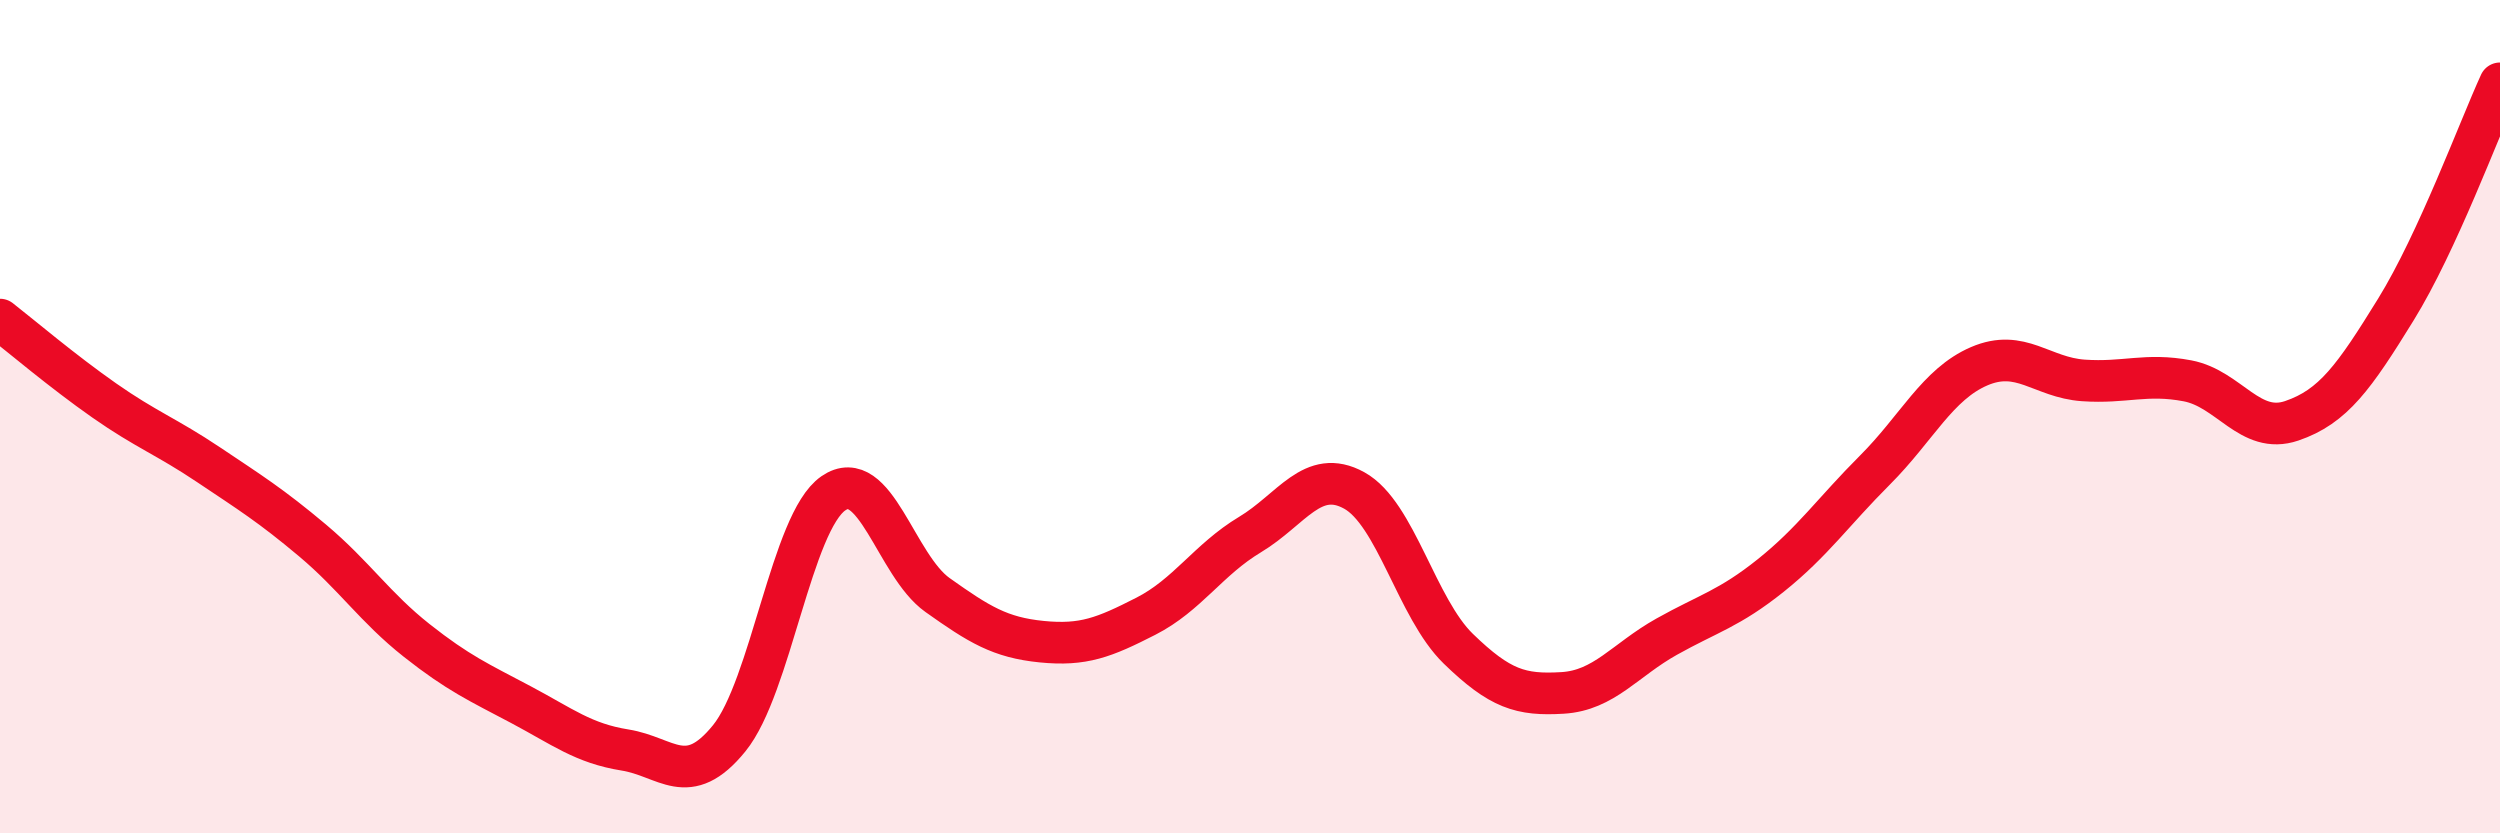
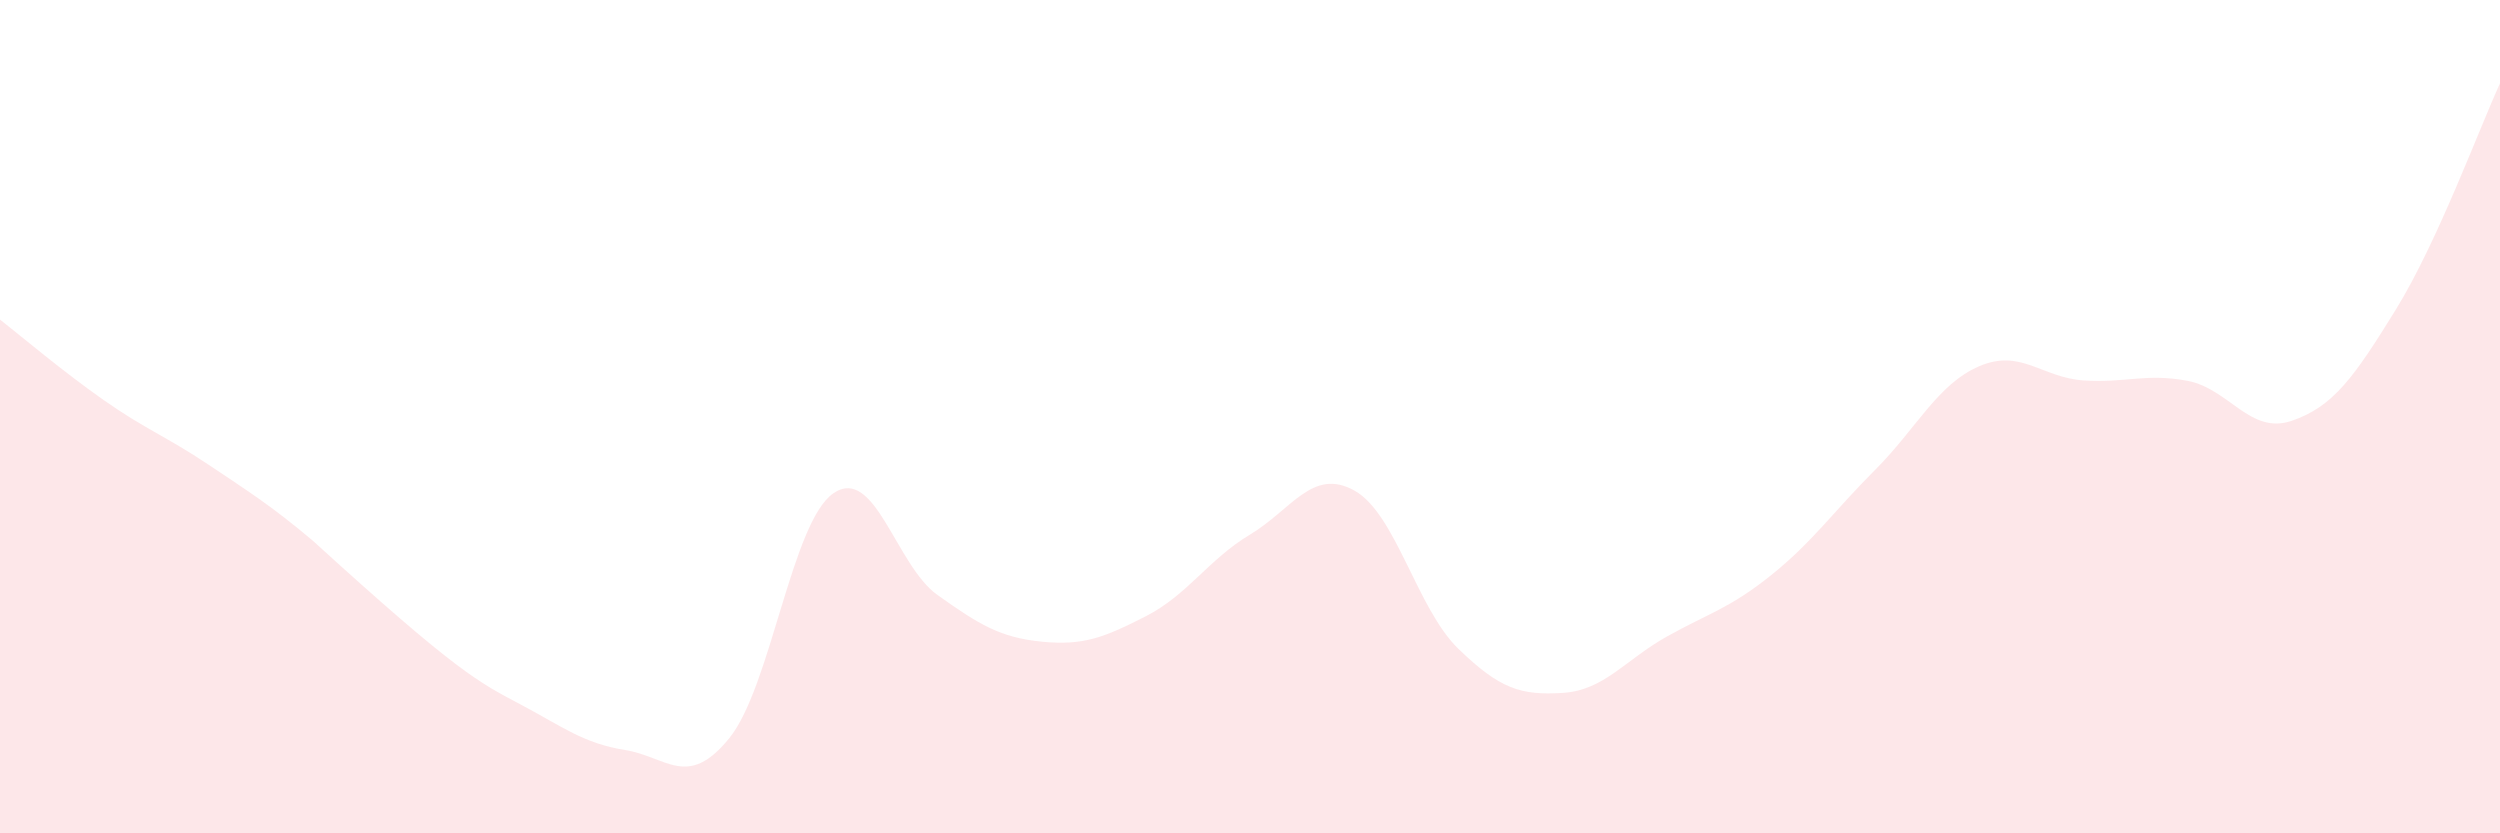
<svg xmlns="http://www.w3.org/2000/svg" width="60" height="20" viewBox="0 0 60 20">
-   <path d="M 0,7.67 C 0.5,8.06 1.5,8.91 2.5,9.61 C 3.5,10.31 4,10.48 5,11.15 C 6,11.82 6.5,12.13 7.5,12.97 C 8.5,13.81 9,14.58 10,15.37 C 11,16.16 11.5,16.38 12.5,16.91 C 13.5,17.44 14,17.84 15,18 C 16,18.16 16.5,18.95 17.5,17.72 C 18.5,16.49 19,12.53 20,11.84 C 21,11.15 21.5,13.57 22.5,14.28 C 23.5,14.99 24,15.3 25,15.4 C 26,15.5 26.5,15.3 27.5,14.79 C 28.5,14.28 29,13.43 30,12.83 C 31,12.23 31.5,11.22 32.5,11.77 C 33.5,12.32 34,14.6 35,15.57 C 36,16.54 36.5,16.69 37.5,16.63 C 38.5,16.57 39,15.84 40,15.28 C 41,14.72 41.5,14.61 42.5,13.81 C 43.5,13.01 44,12.28 45,11.28 C 46,10.28 46.5,9.22 47.5,8.79 C 48.5,8.36 49,9.06 50,9.13 C 51,9.2 51.5,8.95 52.5,9.14 C 53.5,9.33 54,10.44 55,10.1 C 56,9.76 56.5,9.05 57.5,7.43 C 58.5,5.81 59.5,3.09 60,2L60 20L0 20Z" fill="#EB0A25" opacity="0.1" stroke-linecap="round" stroke-linejoin="round" />
-   <path d="M 0,7.67 C 0.5,8.06 1.5,8.91 2.5,9.61 C 3.5,10.31 4,10.48 5,11.15 C 6,11.82 6.5,12.13 7.5,12.97 C 8.5,13.81 9,14.58 10,15.37 C 11,16.16 11.5,16.38 12.5,16.91 C 13.5,17.44 14,17.84 15,18 C 16,18.16 16.5,18.95 17.5,17.72 C 18.5,16.49 19,12.53 20,11.84 C 21,11.15 21.5,13.57 22.5,14.28 C 23.5,14.99 24,15.3 25,15.4 C 26,15.5 26.5,15.3 27.5,14.79 C 28.5,14.28 29,13.43 30,12.83 C 31,12.23 31.5,11.22 32.5,11.77 C 33.5,12.32 34,14.6 35,15.57 C 36,16.54 36.5,16.69 37.5,16.63 C 38.5,16.57 39,15.84 40,15.28 C 41,14.72 41.5,14.61 42.5,13.81 C 43.5,13.01 44,12.28 45,11.28 C 46,10.28 46.5,9.22 47.5,8.79 C 48.5,8.36 49,9.06 50,9.13 C 51,9.2 51.5,8.95 52.5,9.14 C 53.5,9.33 54,10.44 55,10.1 C 56,9.76 56.5,9.05 57.5,7.43 C 58.5,5.81 59.5,3.09 60,2" stroke="#EB0A25" stroke-width="1" fill="none" stroke-linecap="round" stroke-linejoin="round" />
+   <path d="M 0,7.67 C 0.5,8.06 1.5,8.91 2.5,9.61 C 3.5,10.31 4,10.48 5,11.15 C 6,11.82 6.5,12.13 7.5,12.97 C 11,16.16 11.5,16.38 12.5,16.91 C 13.5,17.44 14,17.84 15,18 C 16,18.16 16.5,18.95 17.5,17.72 C 18.5,16.49 19,12.53 20,11.84 C 21,11.15 21.5,13.57 22.5,14.28 C 23.5,14.99 24,15.3 25,15.4 C 26,15.5 26.5,15.3 27.5,14.79 C 28.5,14.28 29,13.43 30,12.83 C 31,12.23 31.5,11.22 32.5,11.77 C 33.5,12.32 34,14.6 35,15.57 C 36,16.54 36.5,16.69 37.5,16.63 C 38.5,16.57 39,15.84 40,15.28 C 41,14.72 41.5,14.61 42.5,13.81 C 43.5,13.01 44,12.28 45,11.28 C 46,10.28 46.5,9.22 47.5,8.79 C 48.5,8.36 49,9.06 50,9.13 C 51,9.2 51.5,8.95 52.5,9.14 C 53.5,9.33 54,10.44 55,10.1 C 56,9.76 56.5,9.05 57.5,7.43 C 58.5,5.81 59.5,3.09 60,2L60 20L0 20Z" fill="#EB0A25" opacity="0.1" stroke-linecap="round" stroke-linejoin="round" />
</svg>